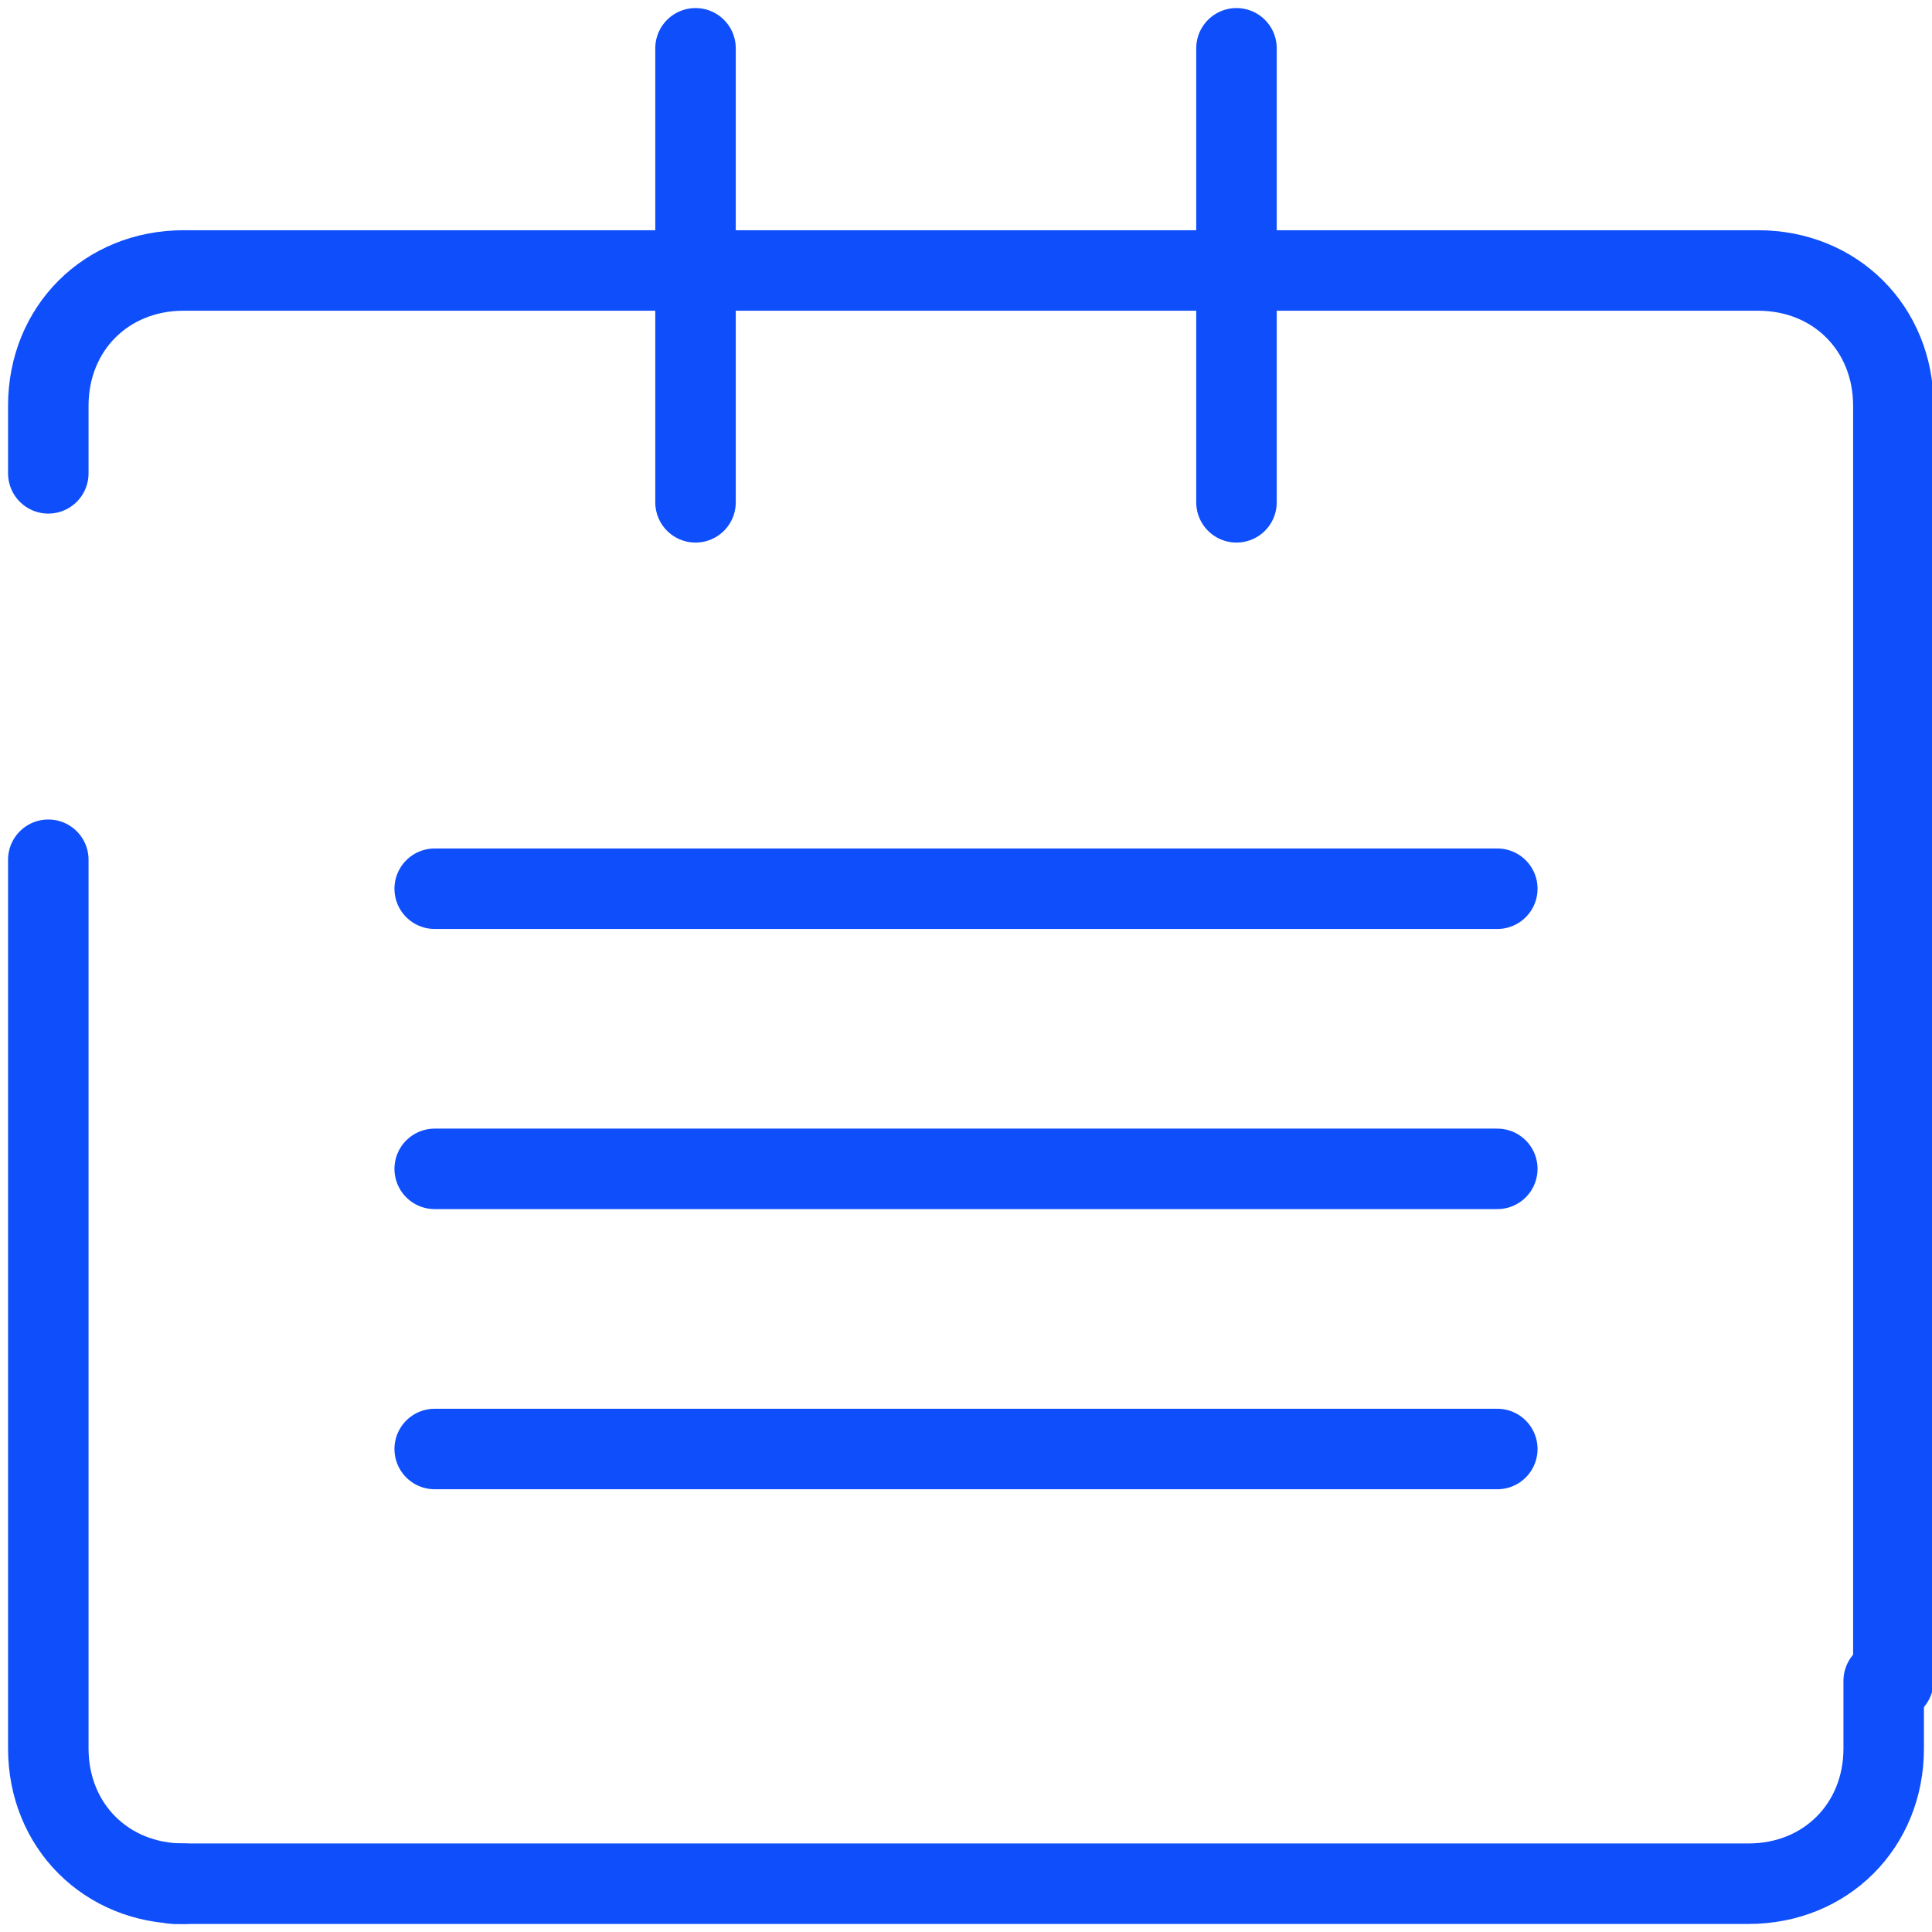
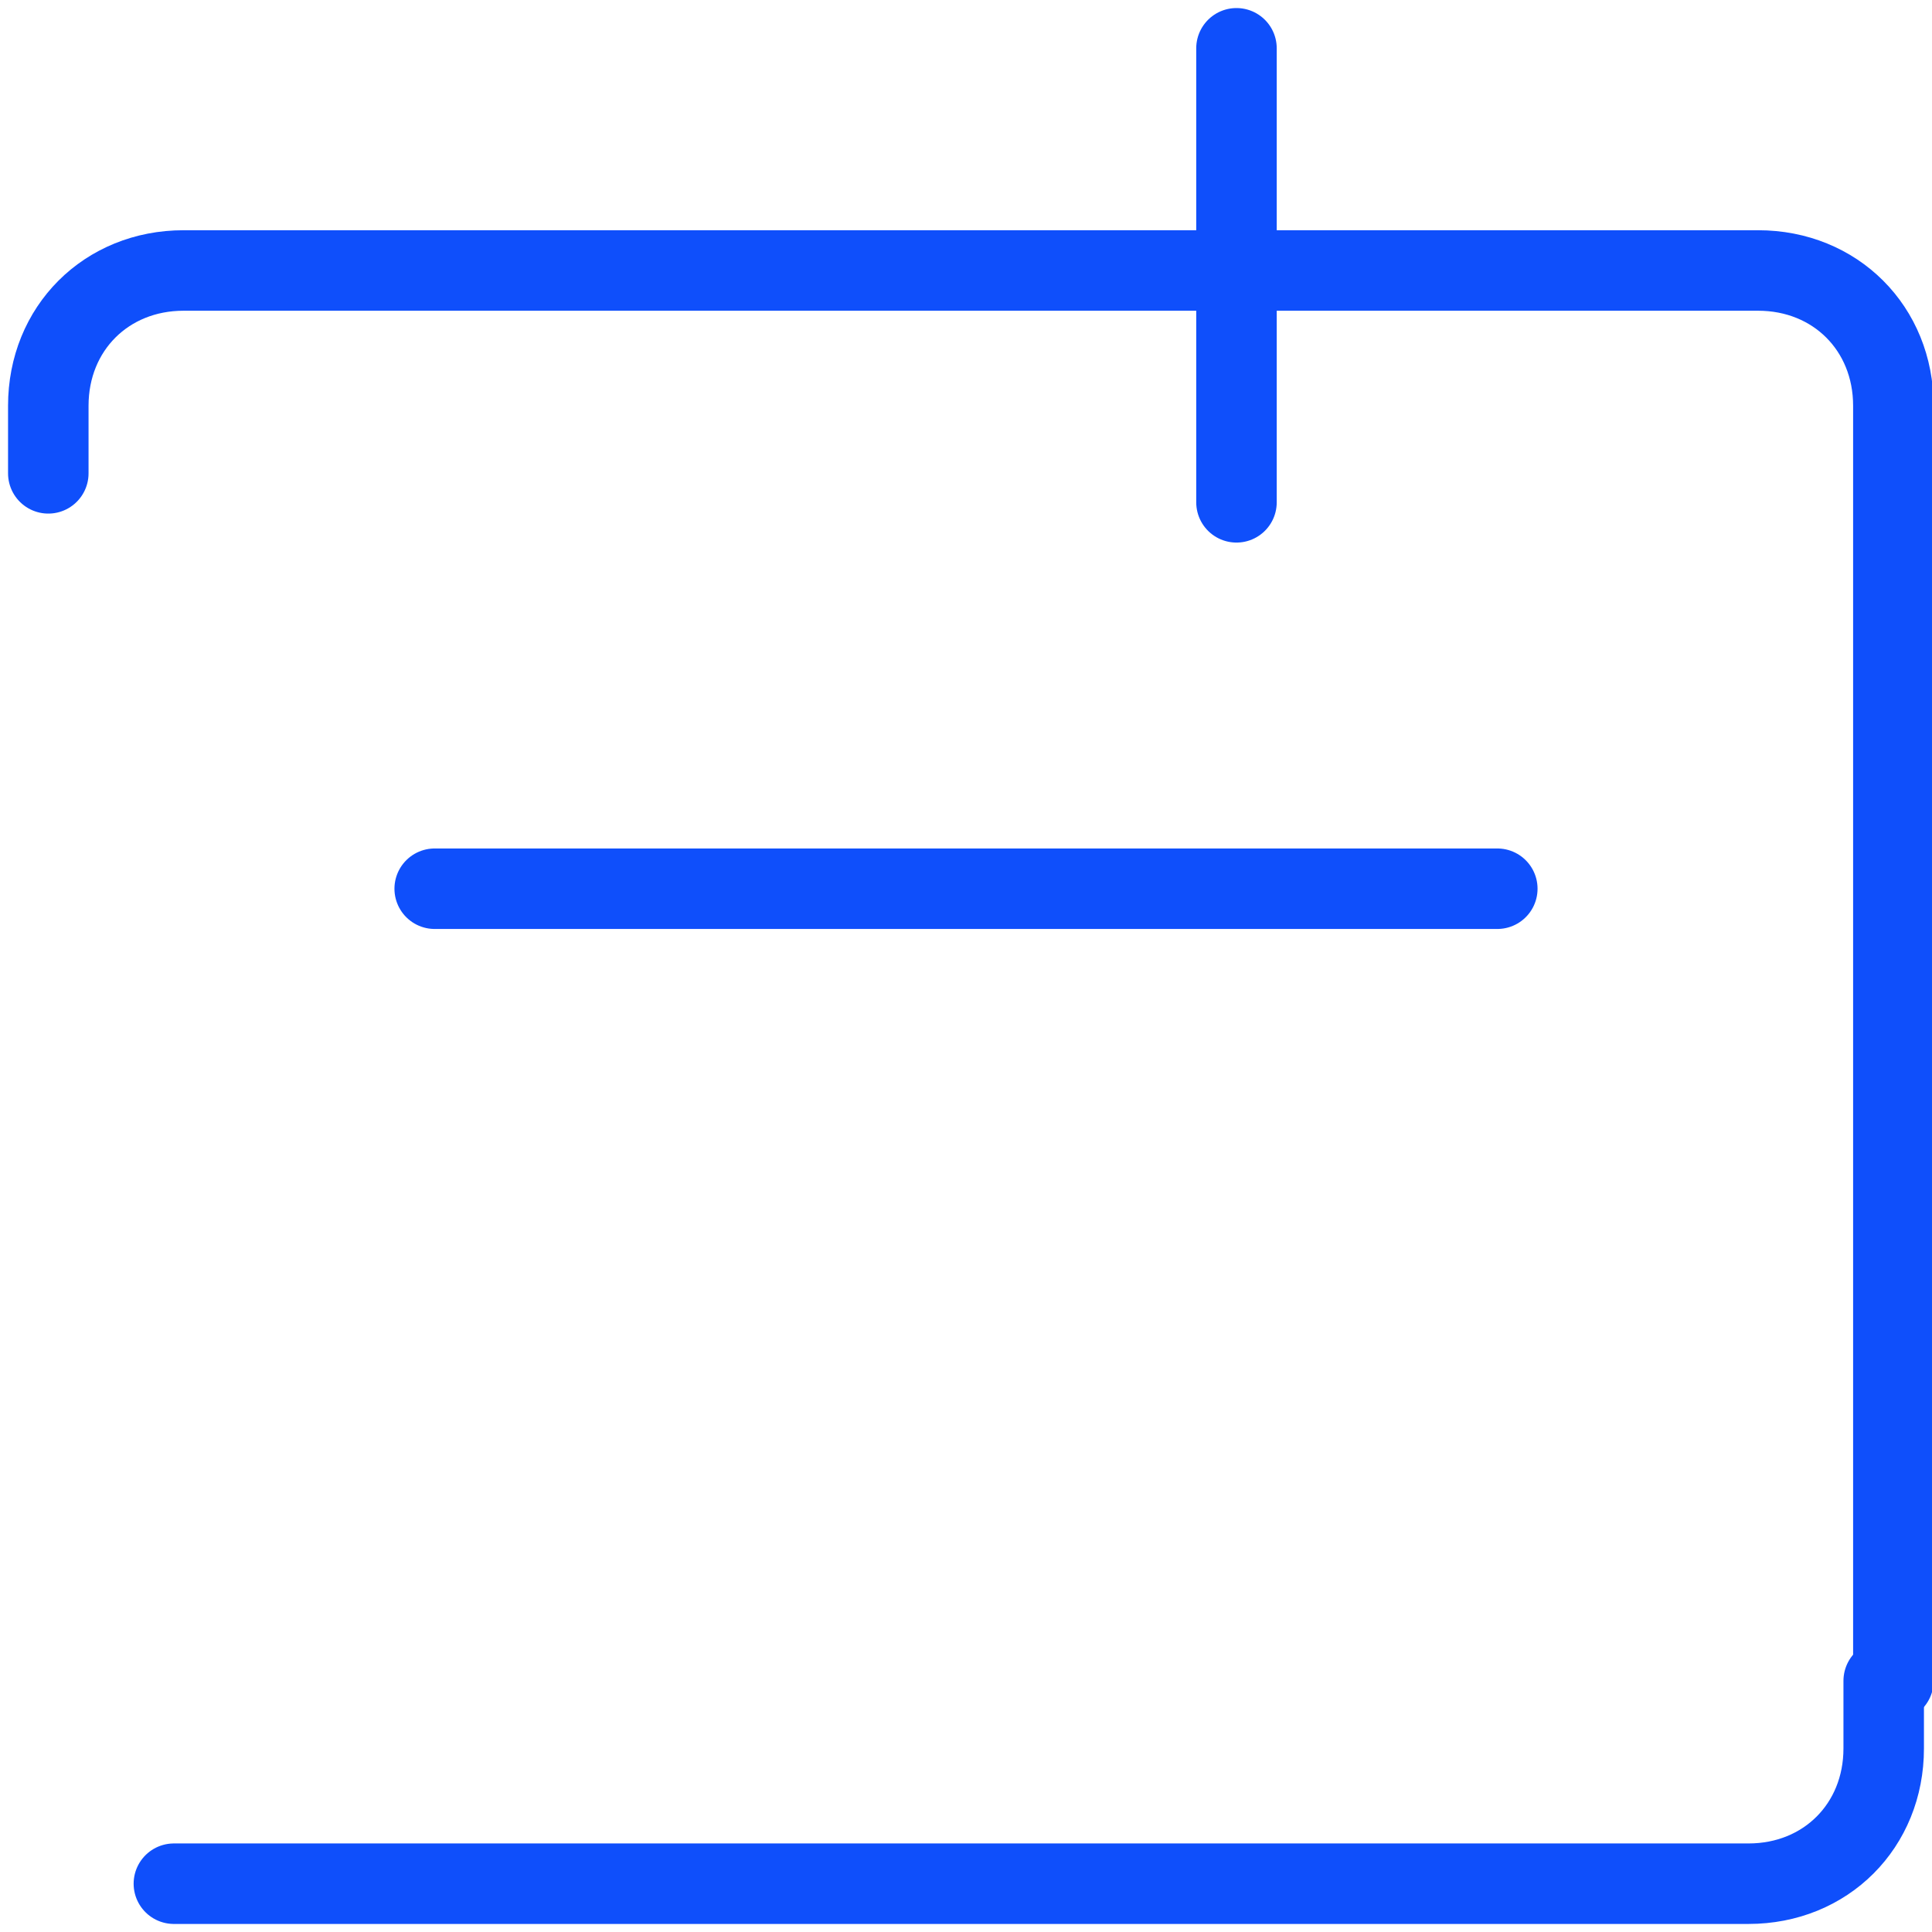
<svg xmlns="http://www.w3.org/2000/svg" width="24" height="24" viewBox="0 0 24 24" fill="none">
  <path d="M0.6 5.88V5.04C0.6 4.08 1.32 3.36 2.28 3.36H21.84C22.8 3.36 23.52 4.08 23.52 5.04V20.88" stroke="#0F4FFB" stroke-miterlimit="10" stroke-linecap="round" stroke-linejoin="round" />
-   <path d="M2.28 23.4C1.32 23.4 0.6 22.68 0.6 21.72V15.12V10.68" stroke="#0F4FFB" stroke-miterlimit="10" stroke-linecap="round" stroke-linejoin="round" />
  <path d="M23.4 20.88V21.72C23.4 22.68 22.68 23.4 21.72 23.4H2.16" stroke="#0F4FFB" stroke-miterlimit="10" stroke-linecap="round" stroke-linejoin="round" />
  <path d="M15.36 0.6V6.24" stroke="#0F4FFB" stroke-miterlimit="10" stroke-linecap="round" stroke-linejoin="round" />
-   <path d="M8.64 0.6V6.24" stroke="#0F4FFB" stroke-miterlimit="10" stroke-linecap="round" stroke-linejoin="round" />
  <path d="M18.6 11.04H5.4" stroke="#0F4FFB" stroke-miterlimit="10" stroke-linecap="round" stroke-linejoin="round" />
-   <path d="M18.6 14.52H5.4" stroke="#0F4FFB" stroke-miterlimit="10" stroke-linecap="round" stroke-linejoin="round" />
-   <path d="M18.6 18H5.4" stroke="#0F4FFB" stroke-miterlimit="10" stroke-linecap="round" stroke-linejoin="round" />
</svg>